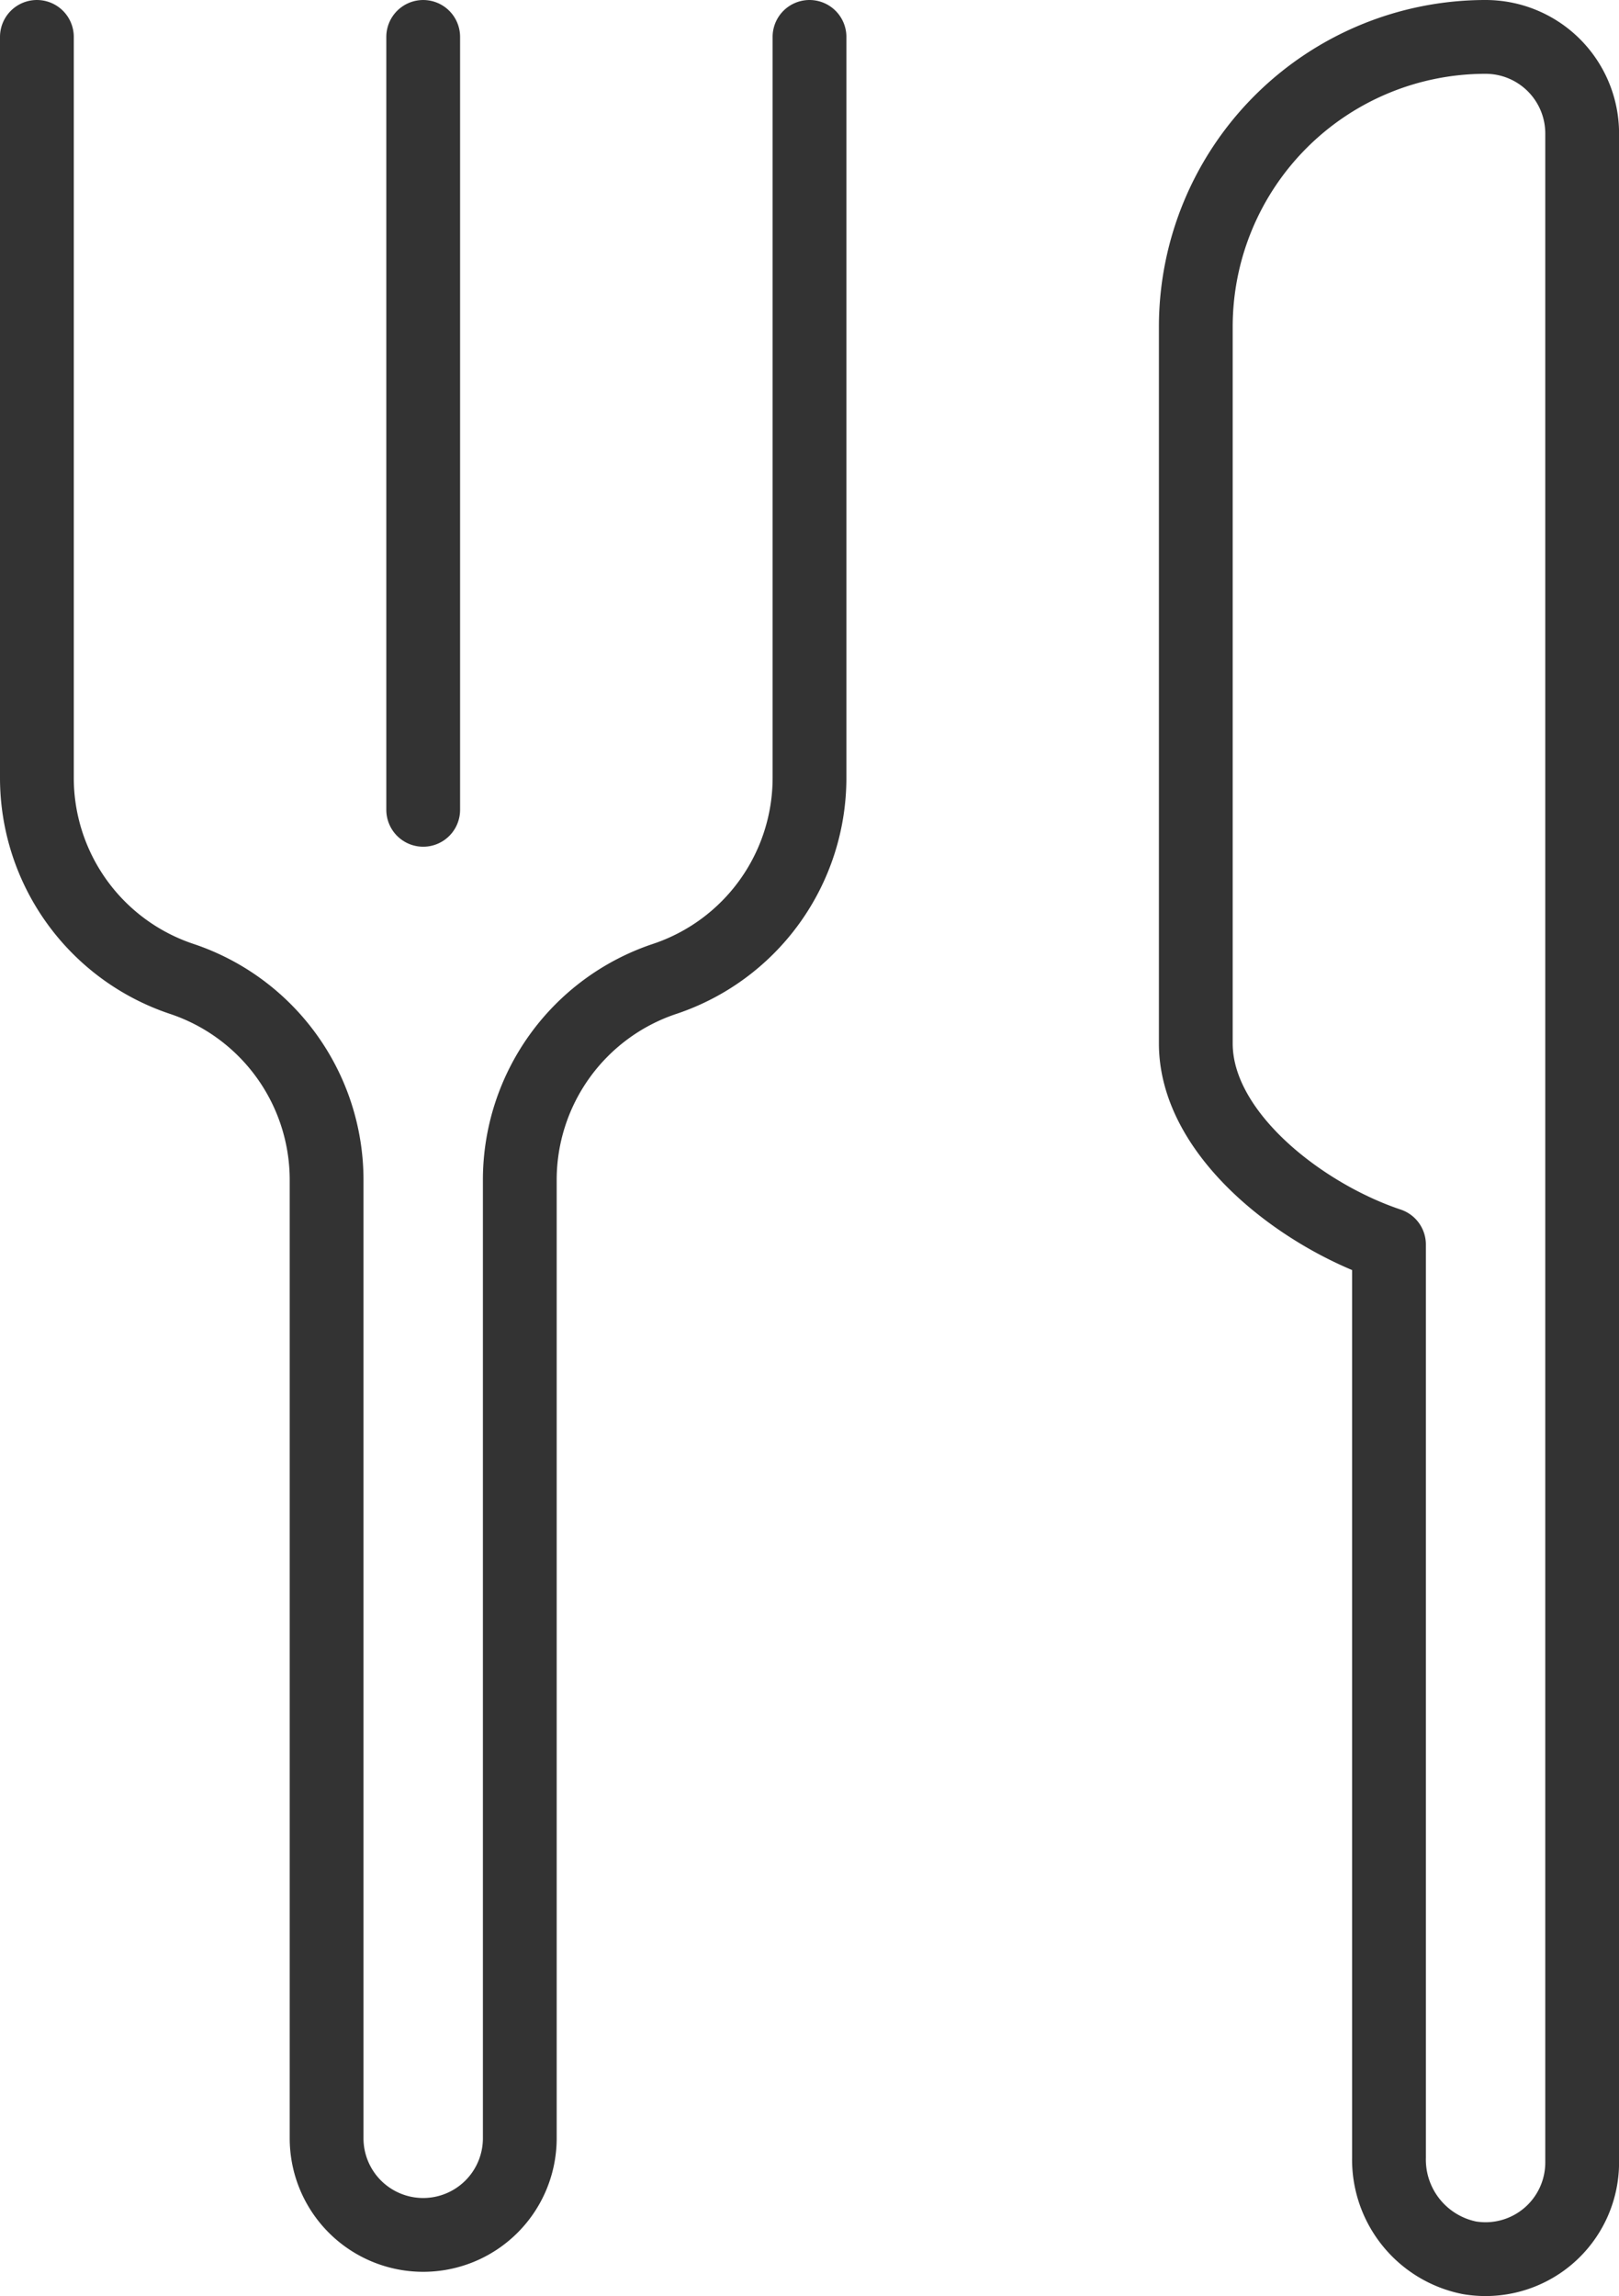
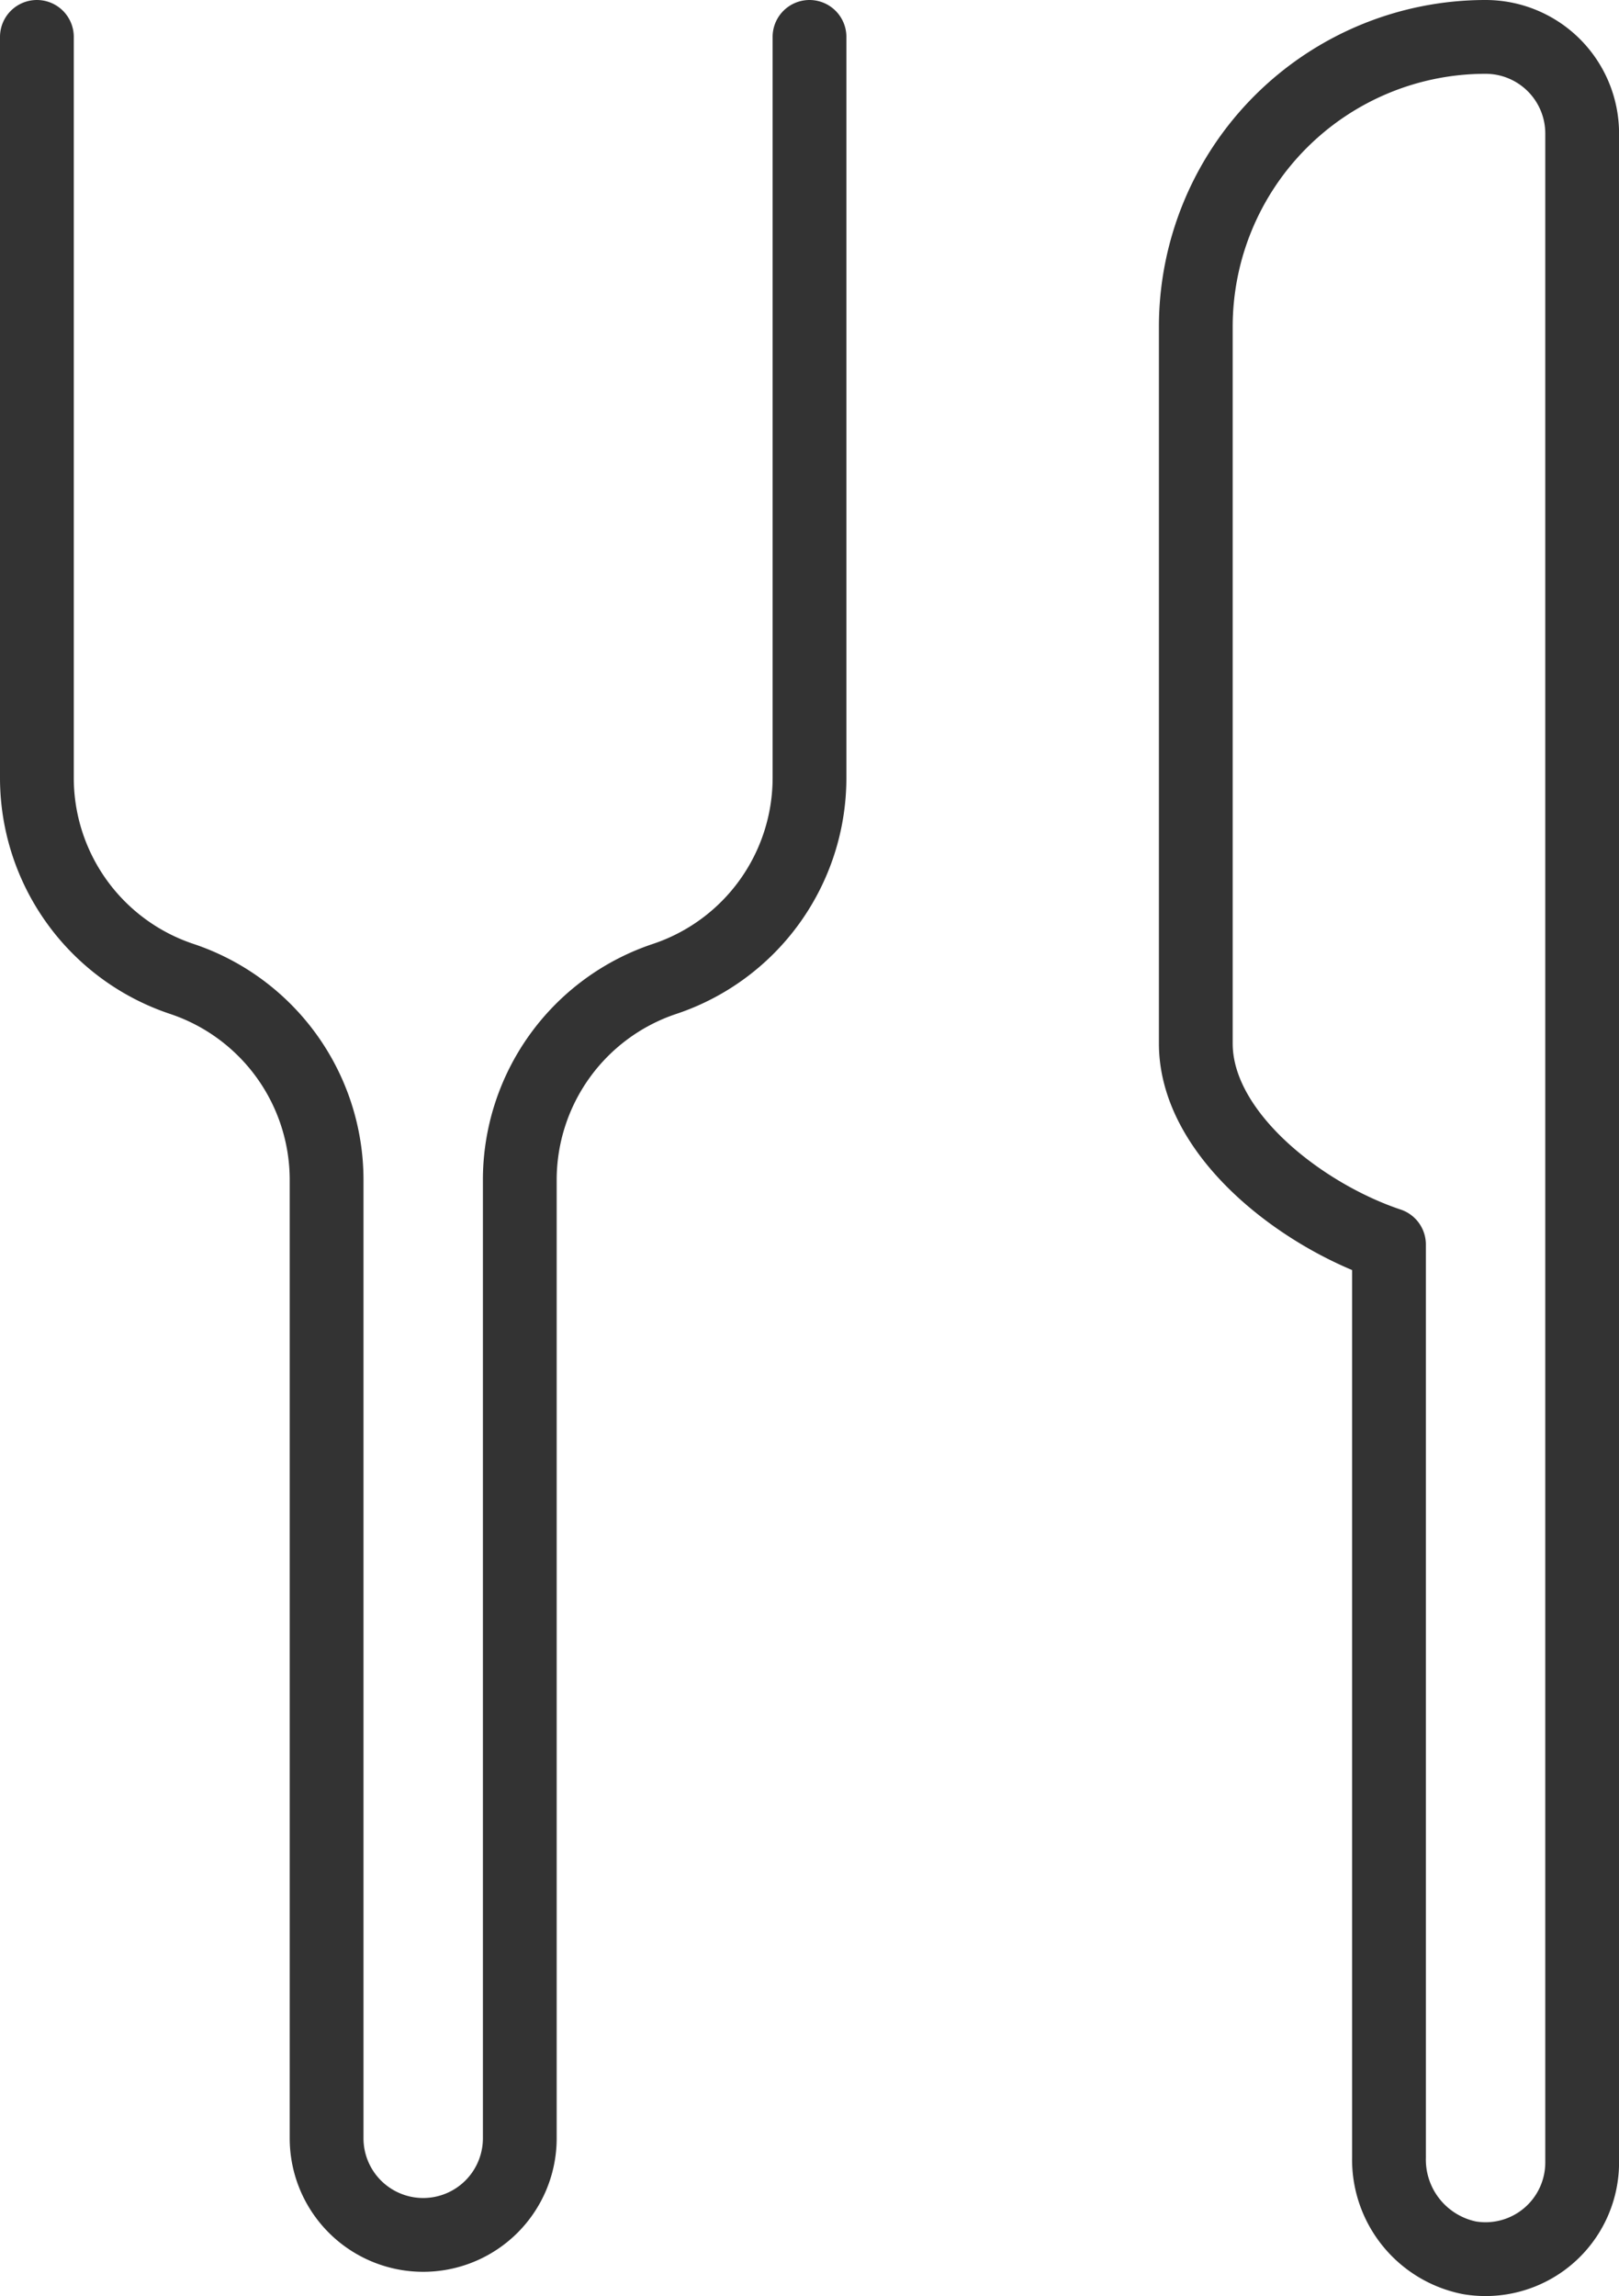
<svg xmlns="http://www.w3.org/2000/svg" width="26.332" height="37.333" viewBox="0 0 26.332 37.333">
  <g transform="translate(-568.268 -956.4)">
    <path d="M1505.066,1224.5v12.046a3.446,3.446,0,0,1-2.356,3.269h0a3.446,3.446,0,0,0-2.356,3.269v15.58a1.571,1.571,0,0,1-1.571,1.571h0a1.571,1.571,0,0,1-1.571-1.571v-15.58a3.446,3.446,0,0,0-2.356-3.269h0a3.446,3.446,0,0,1-2.356-3.269V1224.5" transform="translate(-923.632 -267.5)" fill="none" stroke="#333" stroke-linecap="round" stroke-linejoin="round" stroke-width="1.2" />
-     <line y2="12.566" transform="translate(575.151 957)" stroke-width="1.2" stroke="#333" stroke-linecap="round" stroke-linejoin="round" fill="none" />
    <path d="M1509.212,1224.5h0a4.712,4.712,0,0,0-4.712,4.712v11.653c0,1.483,1.734,2.8,3.142,3.269h0v14.839a1.629,1.629,0,0,0,1.307,1.634,1.572,1.572,0,0,0,1.835-1.551v-32.986A1.571,1.571,0,0,0,1509.212,1224.5Z" transform="translate(-916.783 -267.5)" fill="none" stroke="#333" stroke-linecap="round" stroke-linejoin="round" stroke-width="1.2" />
  </g>
</svg>